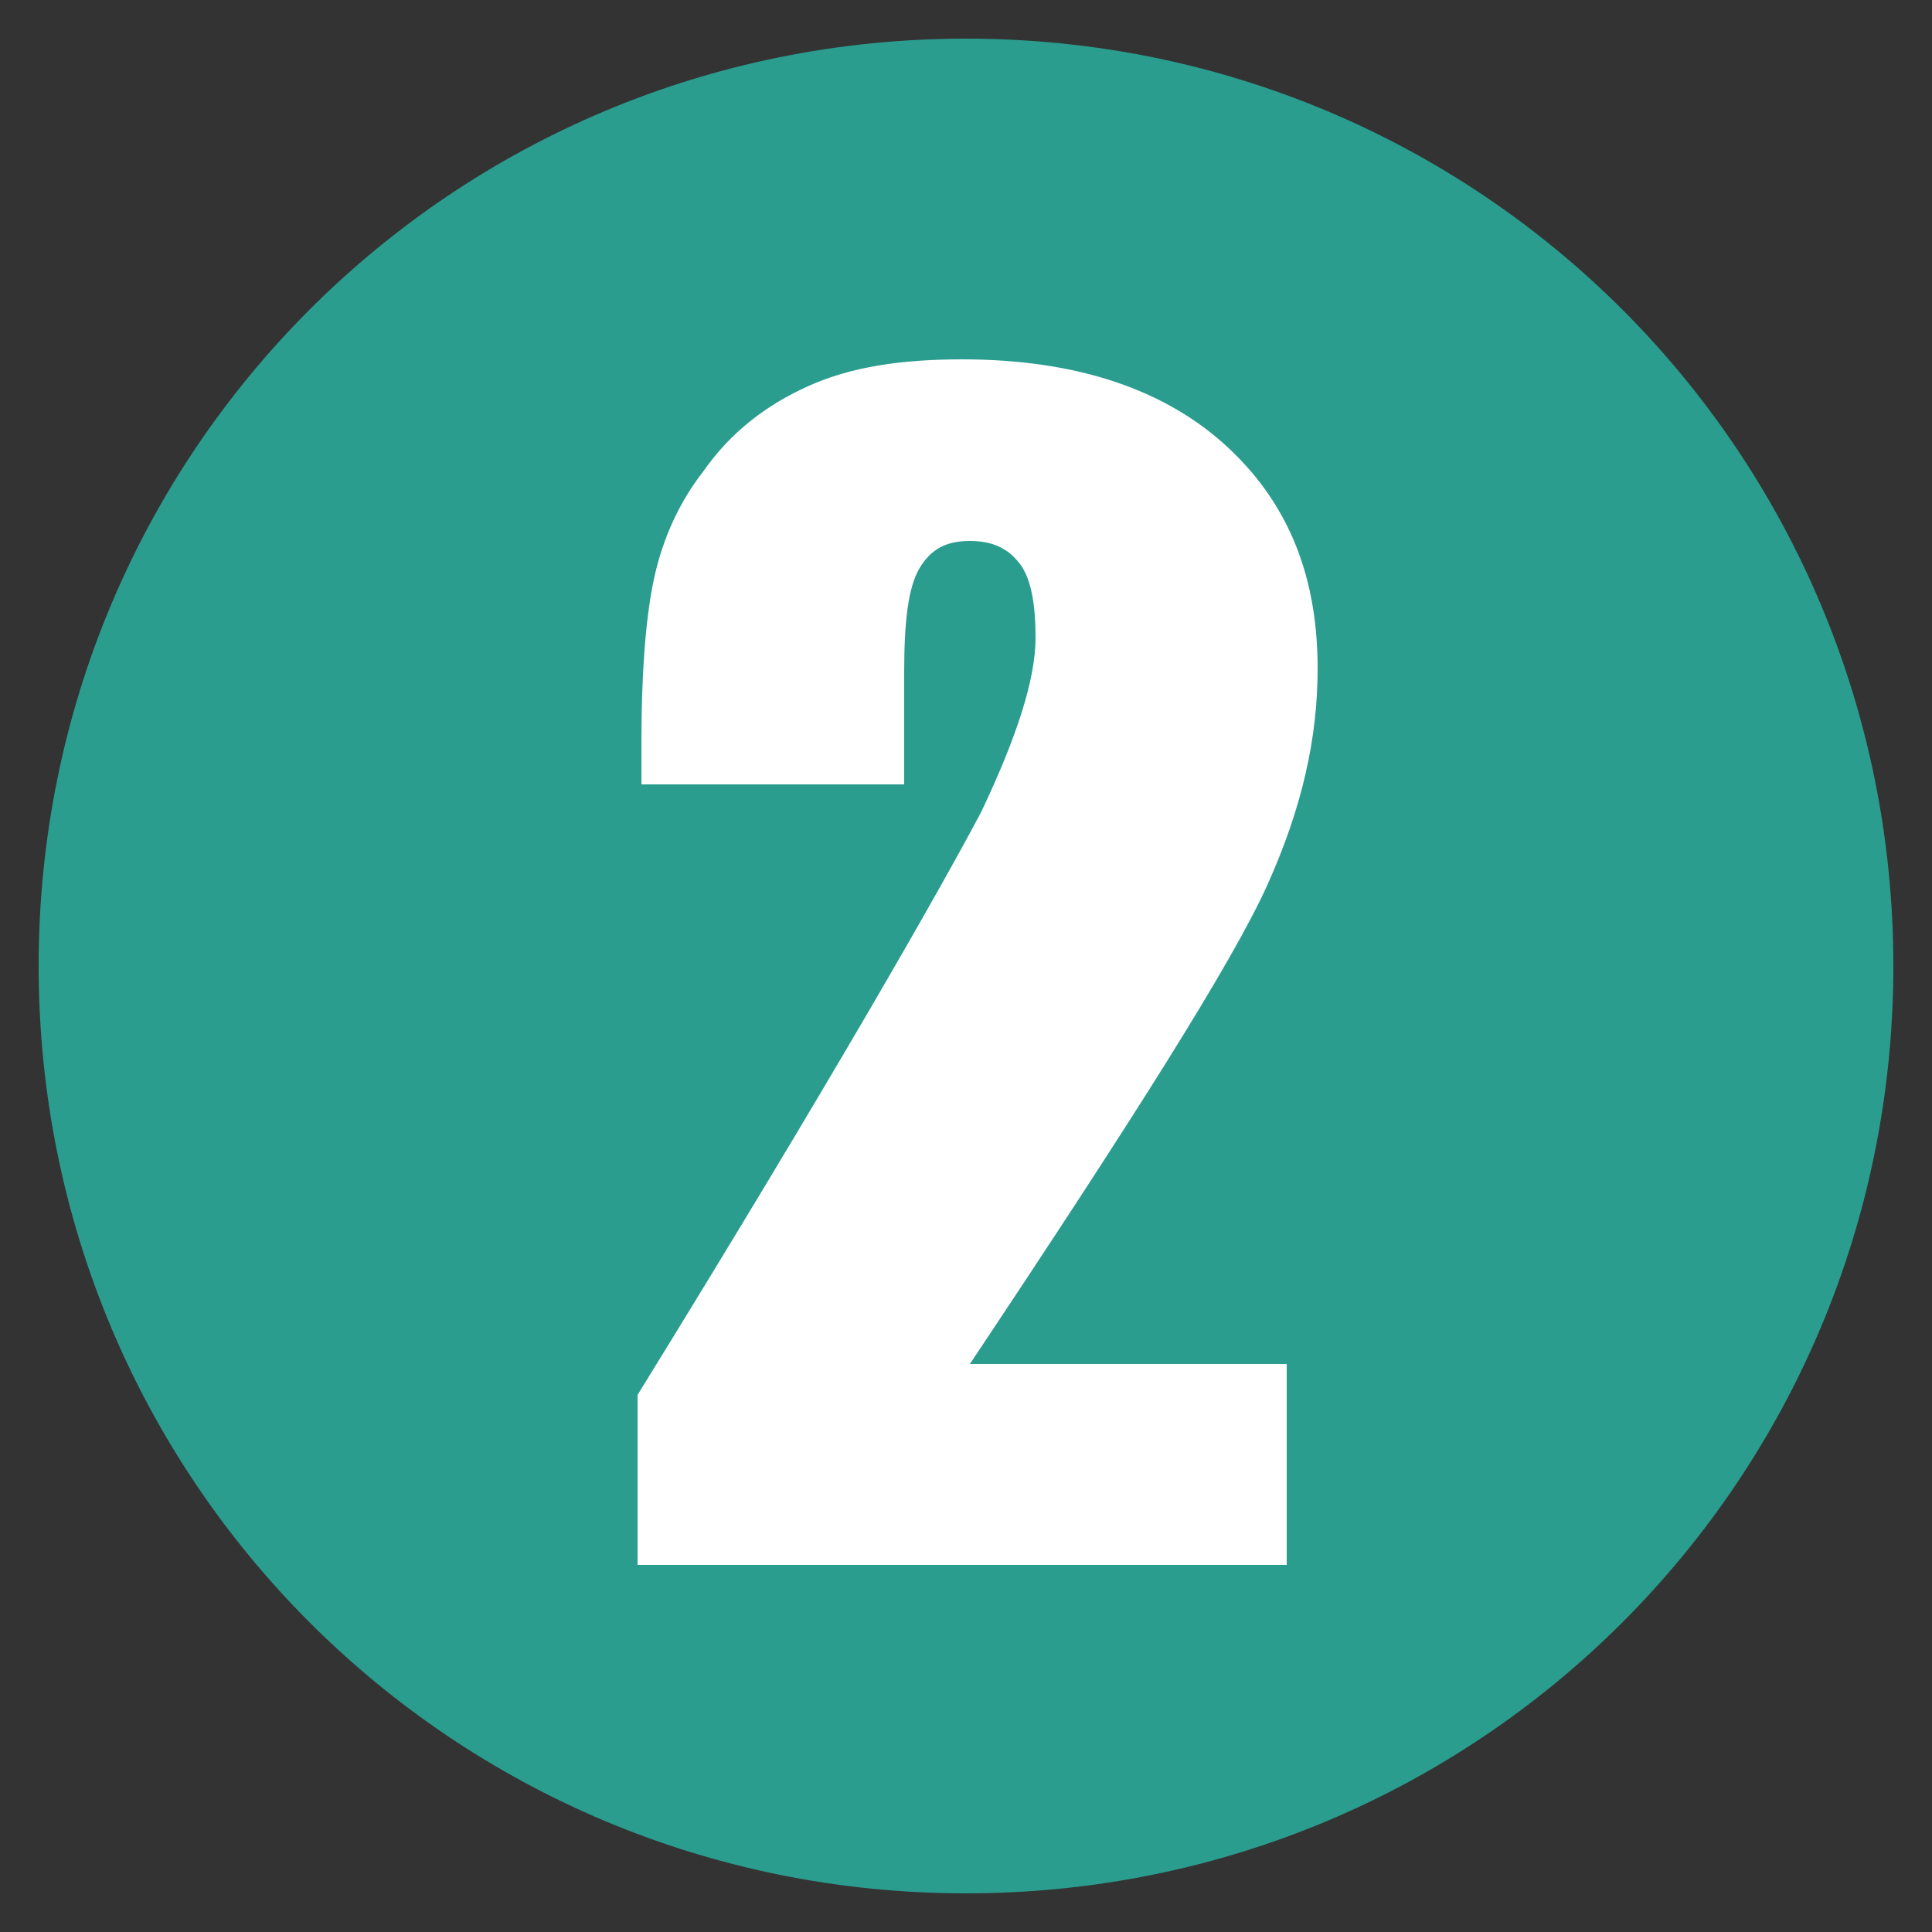
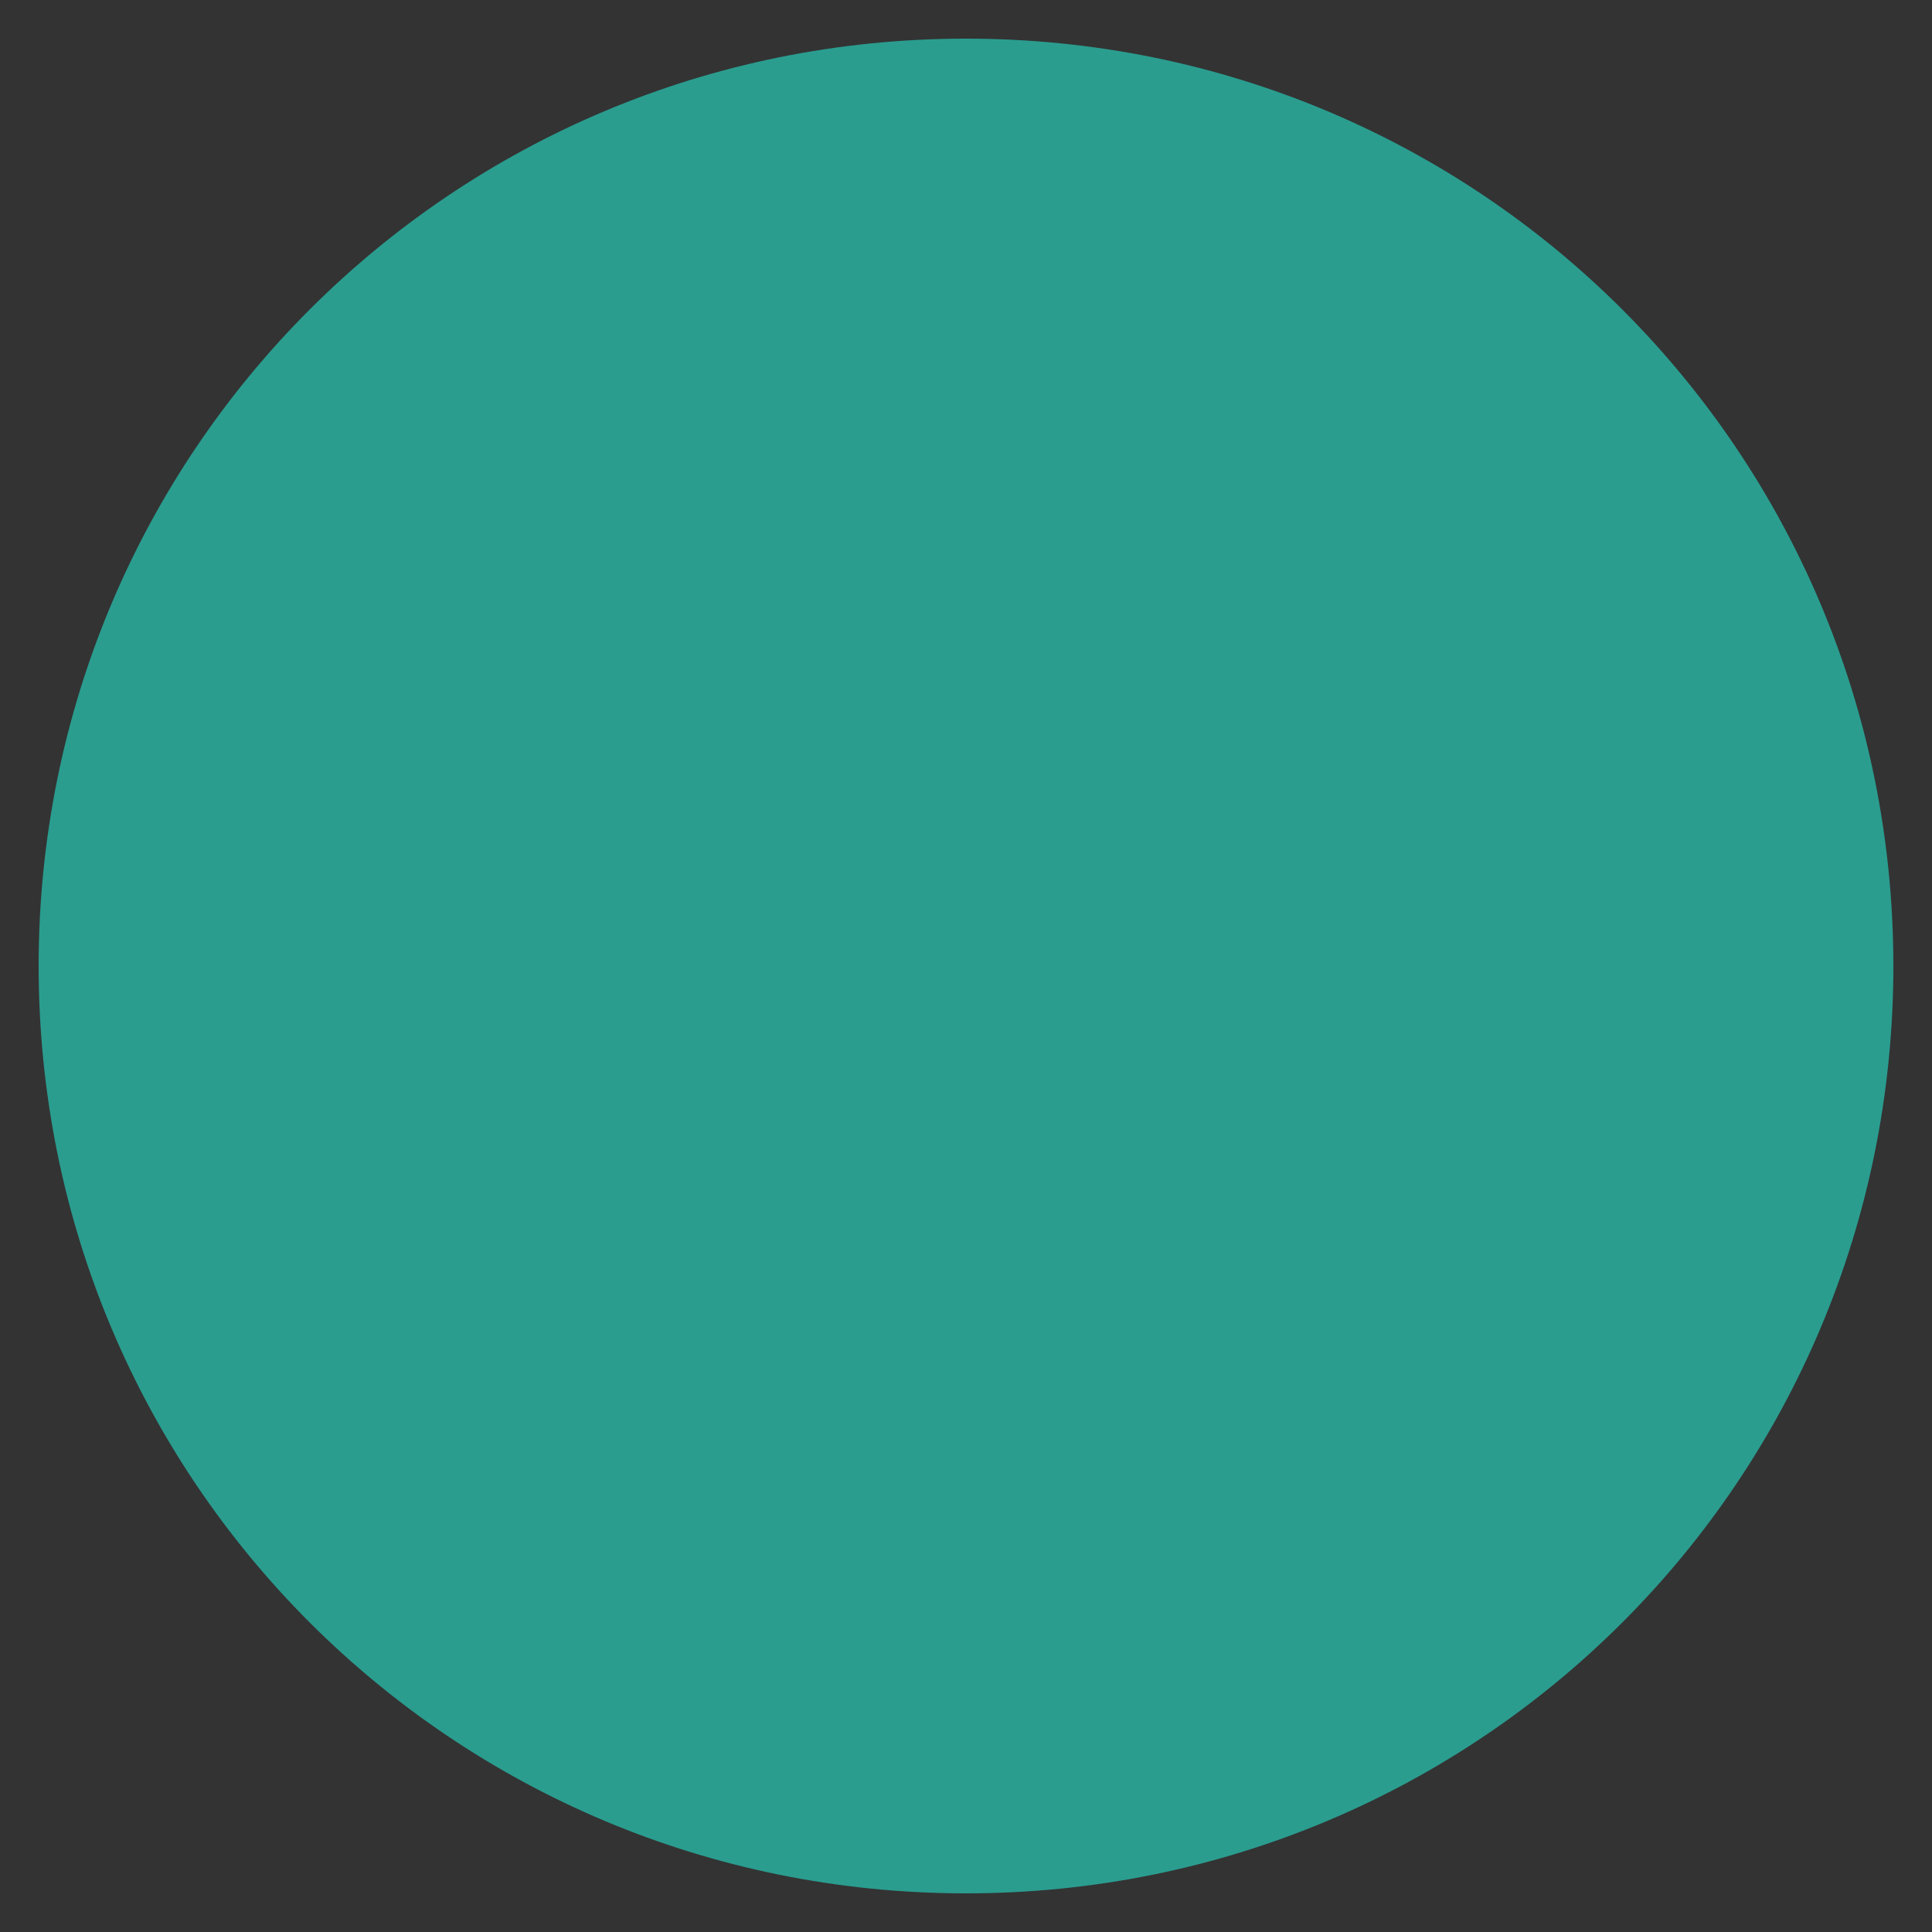
<svg xmlns="http://www.w3.org/2000/svg" version="1.1" id="Layer_1" x="0px" y="0px" viewBox="0 0 50 50" enable-background="new 0 0 50 50" xml:space="preserve">
  <rect x="0" y="0" width="50" height="50" fill="#333333" stroke="none" />
  <g>
    <circle fill="#2A9D8F" cx="25" cy="25" r="23.5" />
    <path fill="#2A9D8F" d="M25,2c12.7,0,23,10.3,23,23S37.7,48,25,48S2,37.7,2,25S12.3,2,25,2 M25,1C11.7,1,1,11.7,1,25s10.7,24,24,24   s24-10.7,24-24S38.3,1,25,1L25,1z" />
  </g>
  <g>
-     <path fill="#FFFFFF" d="M33.3,35.3v5.2H16.5l0-4.4c5-8.1,7.9-13.2,8.9-15.1c0.9-1.9,1.4-3.4,1.4-4.5c0-0.8-0.1-1.5-0.4-1.9   c-0.3-0.4-0.7-0.6-1.3-0.6s-1,0.2-1.3,0.7c-0.3,0.5-0.4,1.4-0.4,2.7v2.9h-6.8v-1.1c0-1.7,0.1-3.1,0.3-4.1c0.2-1,0.6-2,1.3-2.9   c0.7-1,1.6-1.7,2.7-2.2c1.1-0.5,2.4-0.7,4-0.7c3,0,5.3,0.8,6.9,2.3c1.6,1.5,2.3,3.4,2.3,5.7c0,1.8-0.4,3.6-1.3,5.6   c-0.9,2-3.5,6.1-7.7,12.4H33.3z" />
-   </g>
+     </g>
  <g>
</g>
  <g>
</g>
  <g>
</g>
  <g>
</g>
  <g>
</g>
  <g>
</g>
  <g>
</g>
  <g>
</g>
  <g>
</g>
  <g>
</g>
  <g>
</g>
  <g>
</g>
  <g>
</g>
  <g>
</g>
  <g>
</g>
</svg>